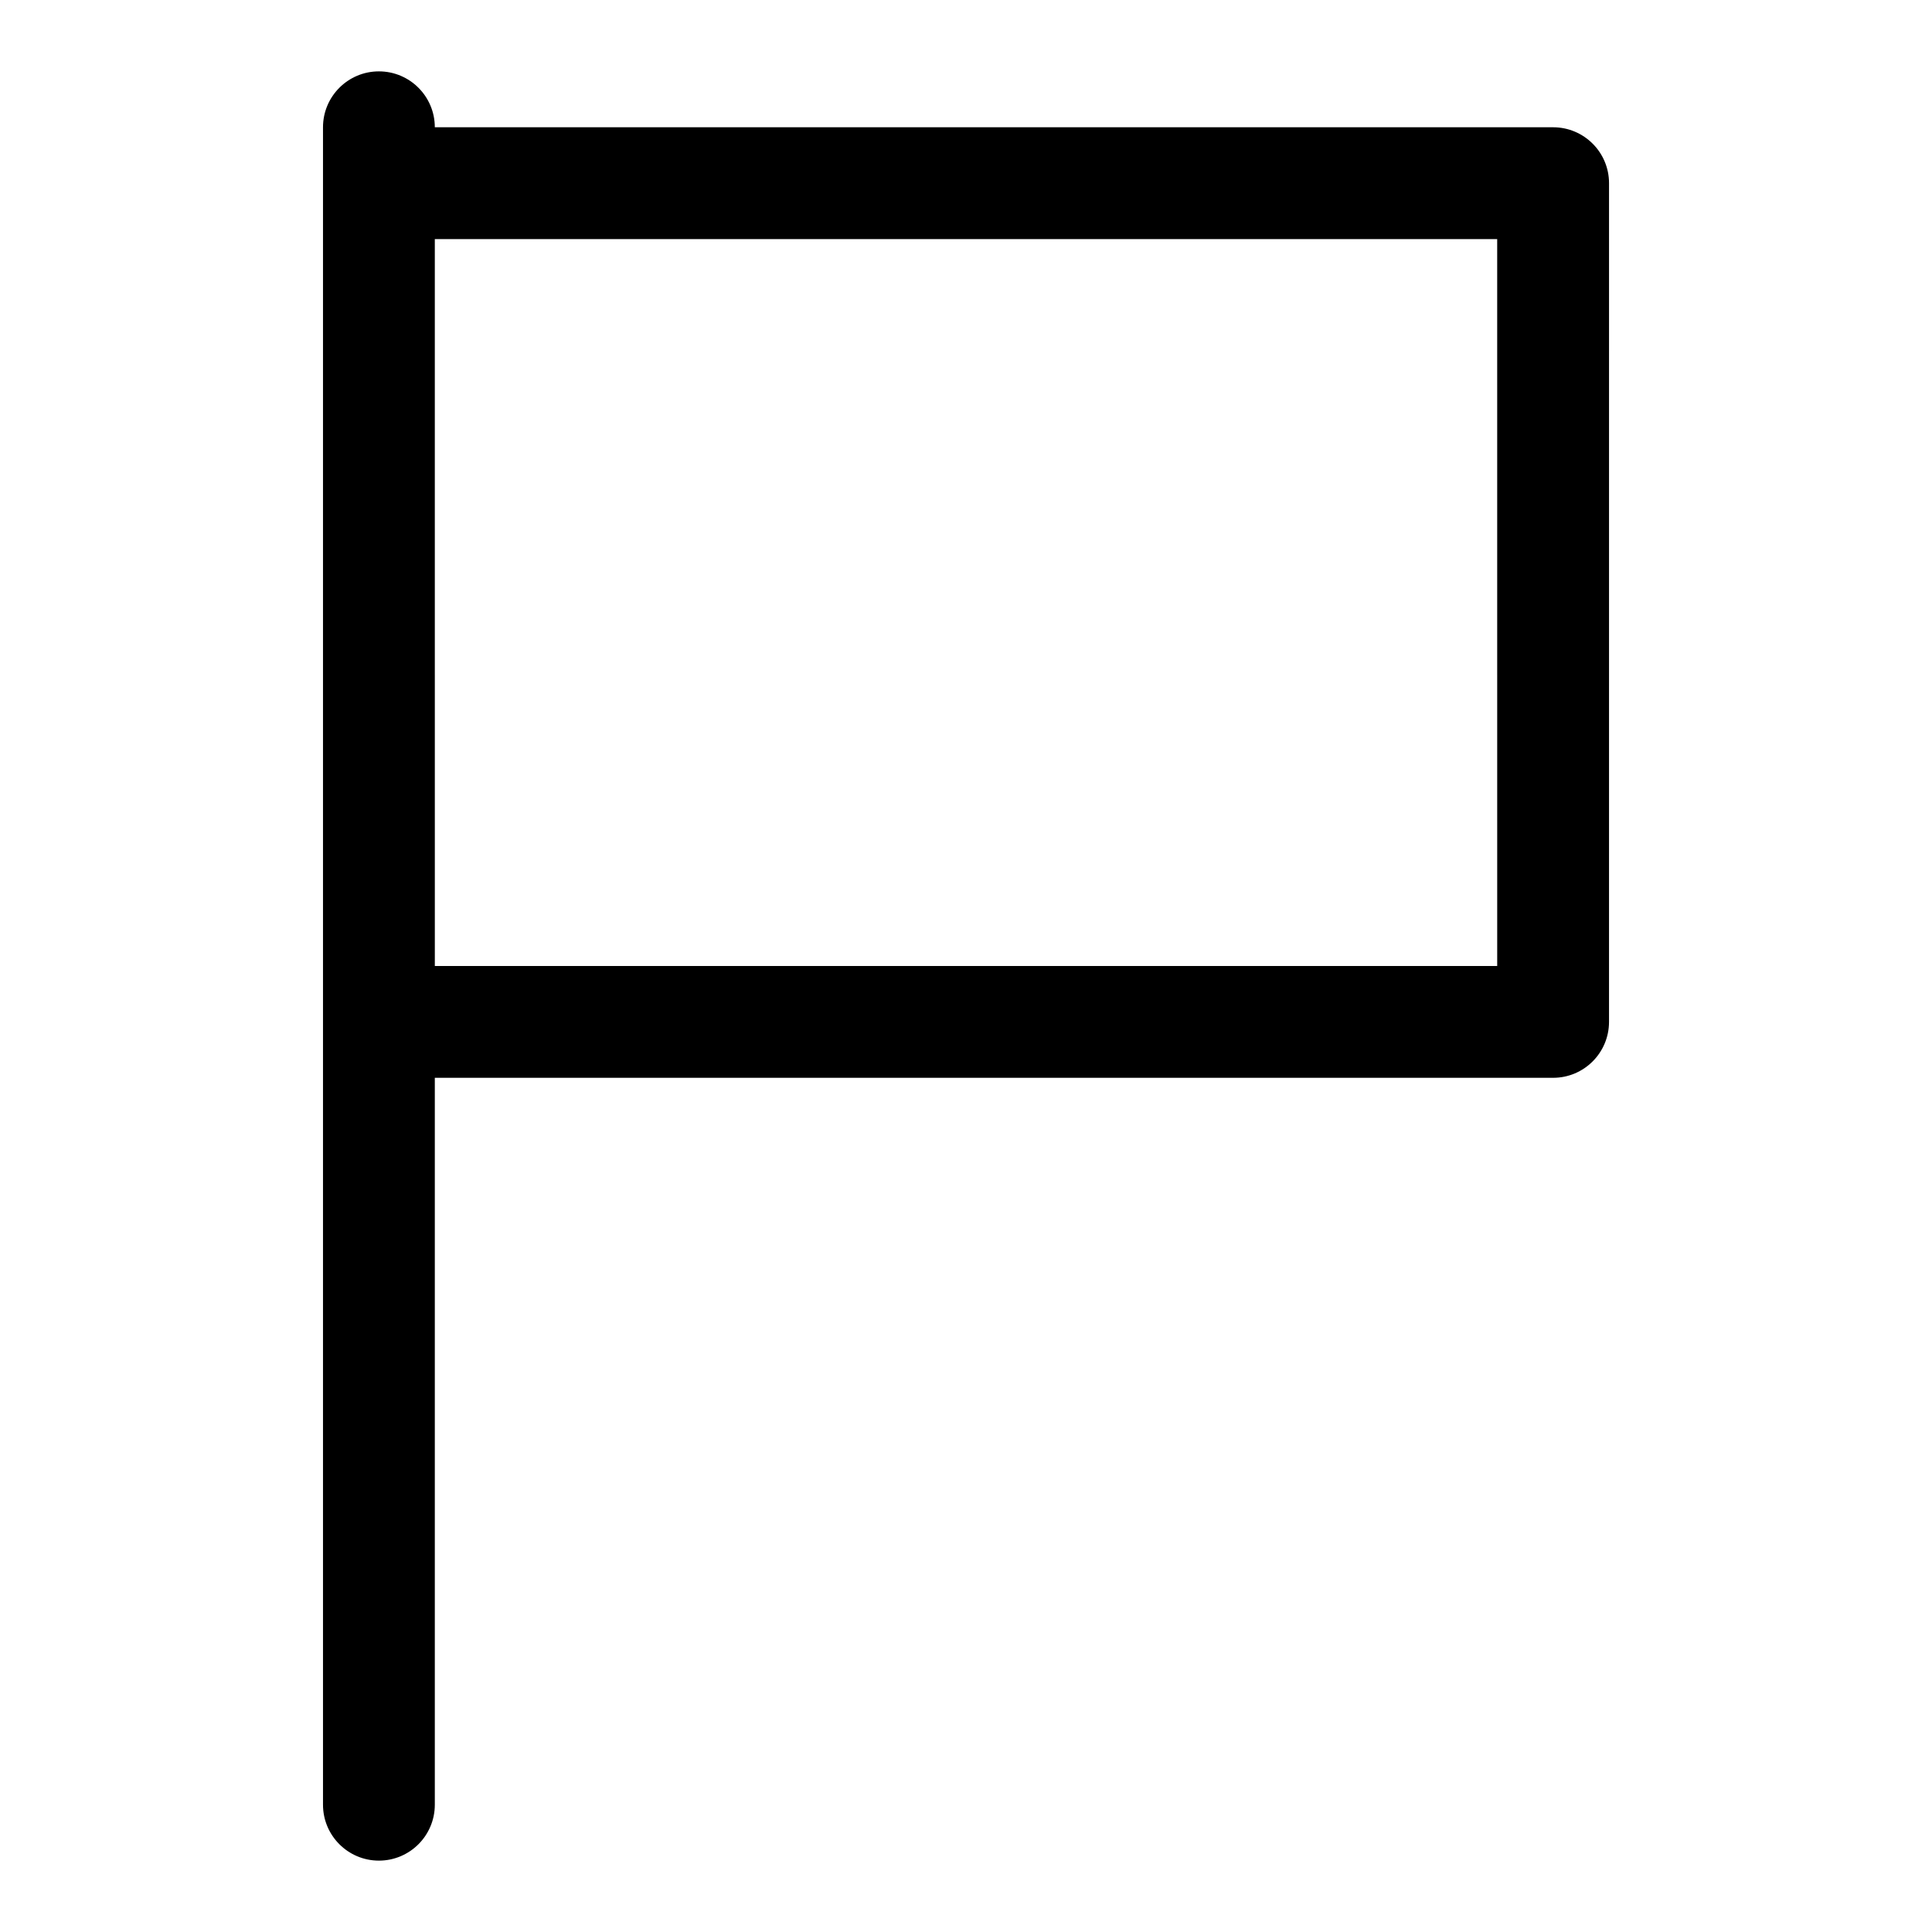
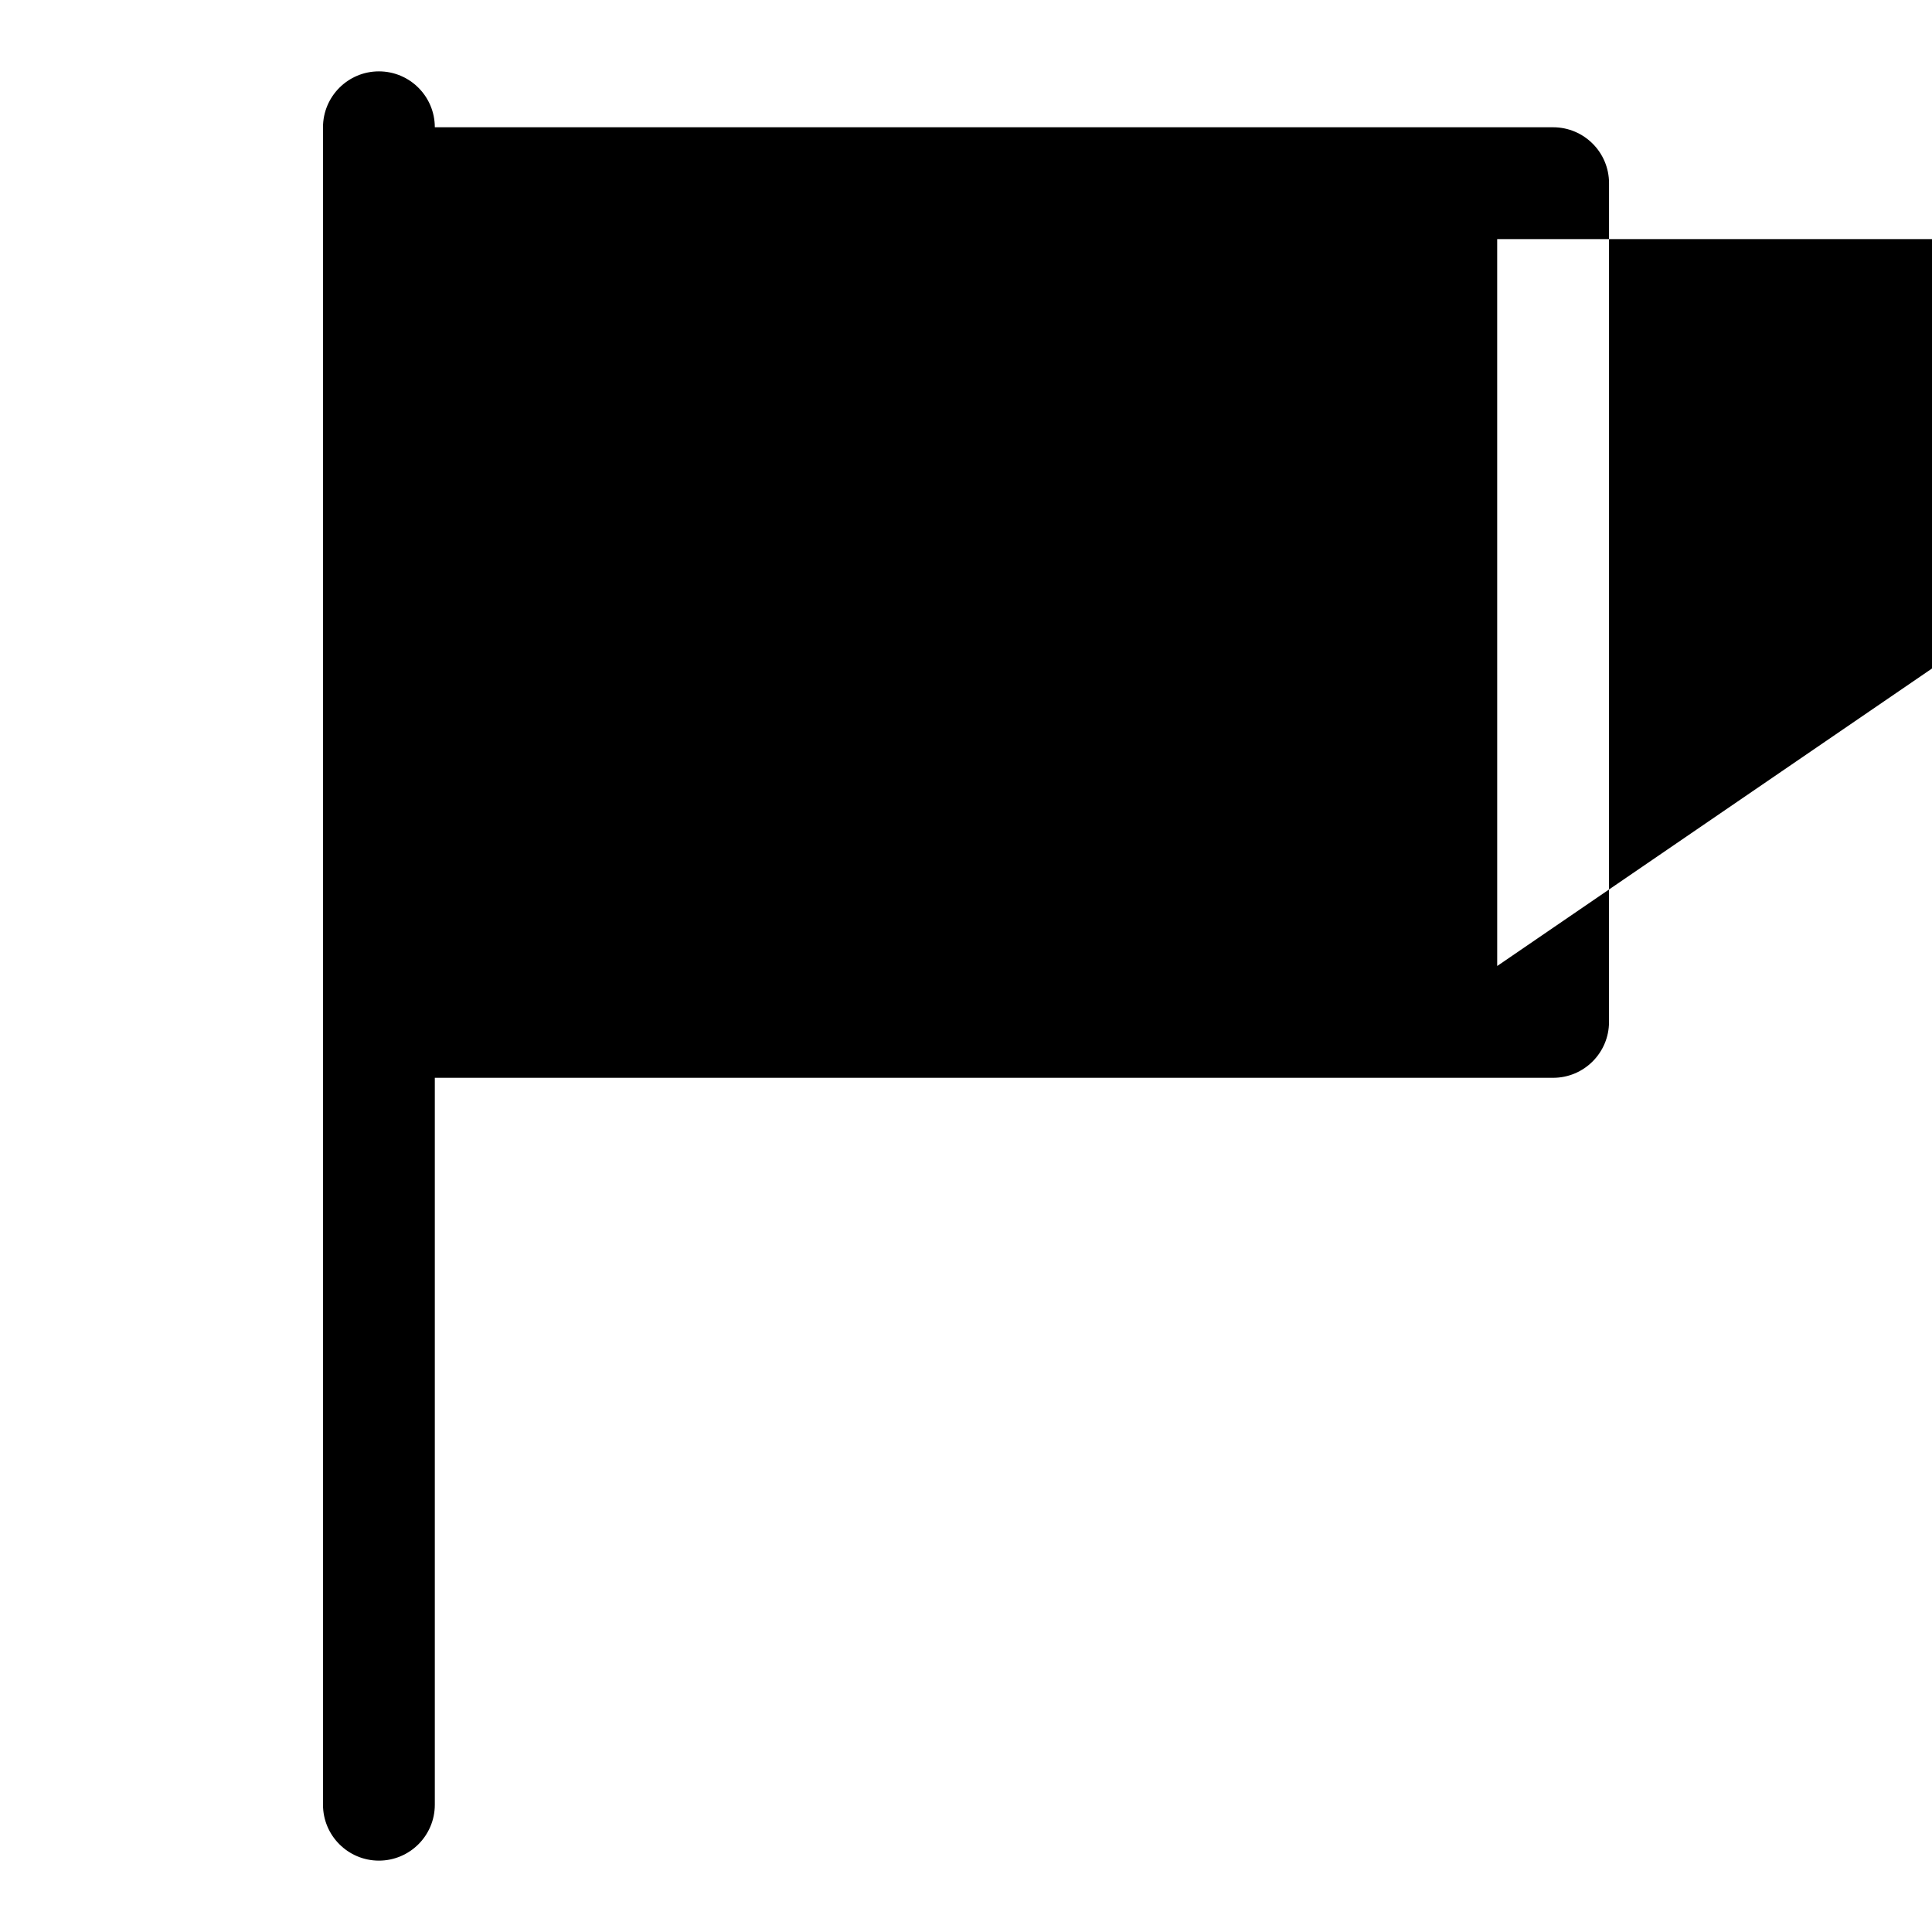
<svg xmlns="http://www.w3.org/2000/svg" fill="#000000" width="800px" height="800px" version="1.1" viewBox="144 144 512 512">
-   <path d="m555.59 177.73h-296.36c0-8.18-6.637-14.816-14.816-14.816-8.18 0-14.816 6.637-14.816 14.816v444.54c0 8.18 6.637 14.816 14.816 14.816 8.18 0 14.816-6.637 14.816-14.816v-192.64h296.36c8.18 0 14.816-6.637 14.816-14.816l0.004-222.27c0-8.18-6.641-14.816-14.82-14.816zm-14.816 222.27h-281.54l-0.004-192.63h281.54z" />
+   <path d="m555.59 177.73h-296.36c0-8.18-6.637-14.816-14.816-14.816-8.18 0-14.816 6.637-14.816 14.816v444.54c0 8.18 6.637 14.816 14.816 14.816 8.18 0 14.816-6.637 14.816-14.816v-192.64h296.36c8.18 0 14.816-6.637 14.816-14.816l0.004-222.27c0-8.18-6.641-14.816-14.82-14.816zm-14.816 222.27l-0.004-192.63h281.54z" />
</svg>